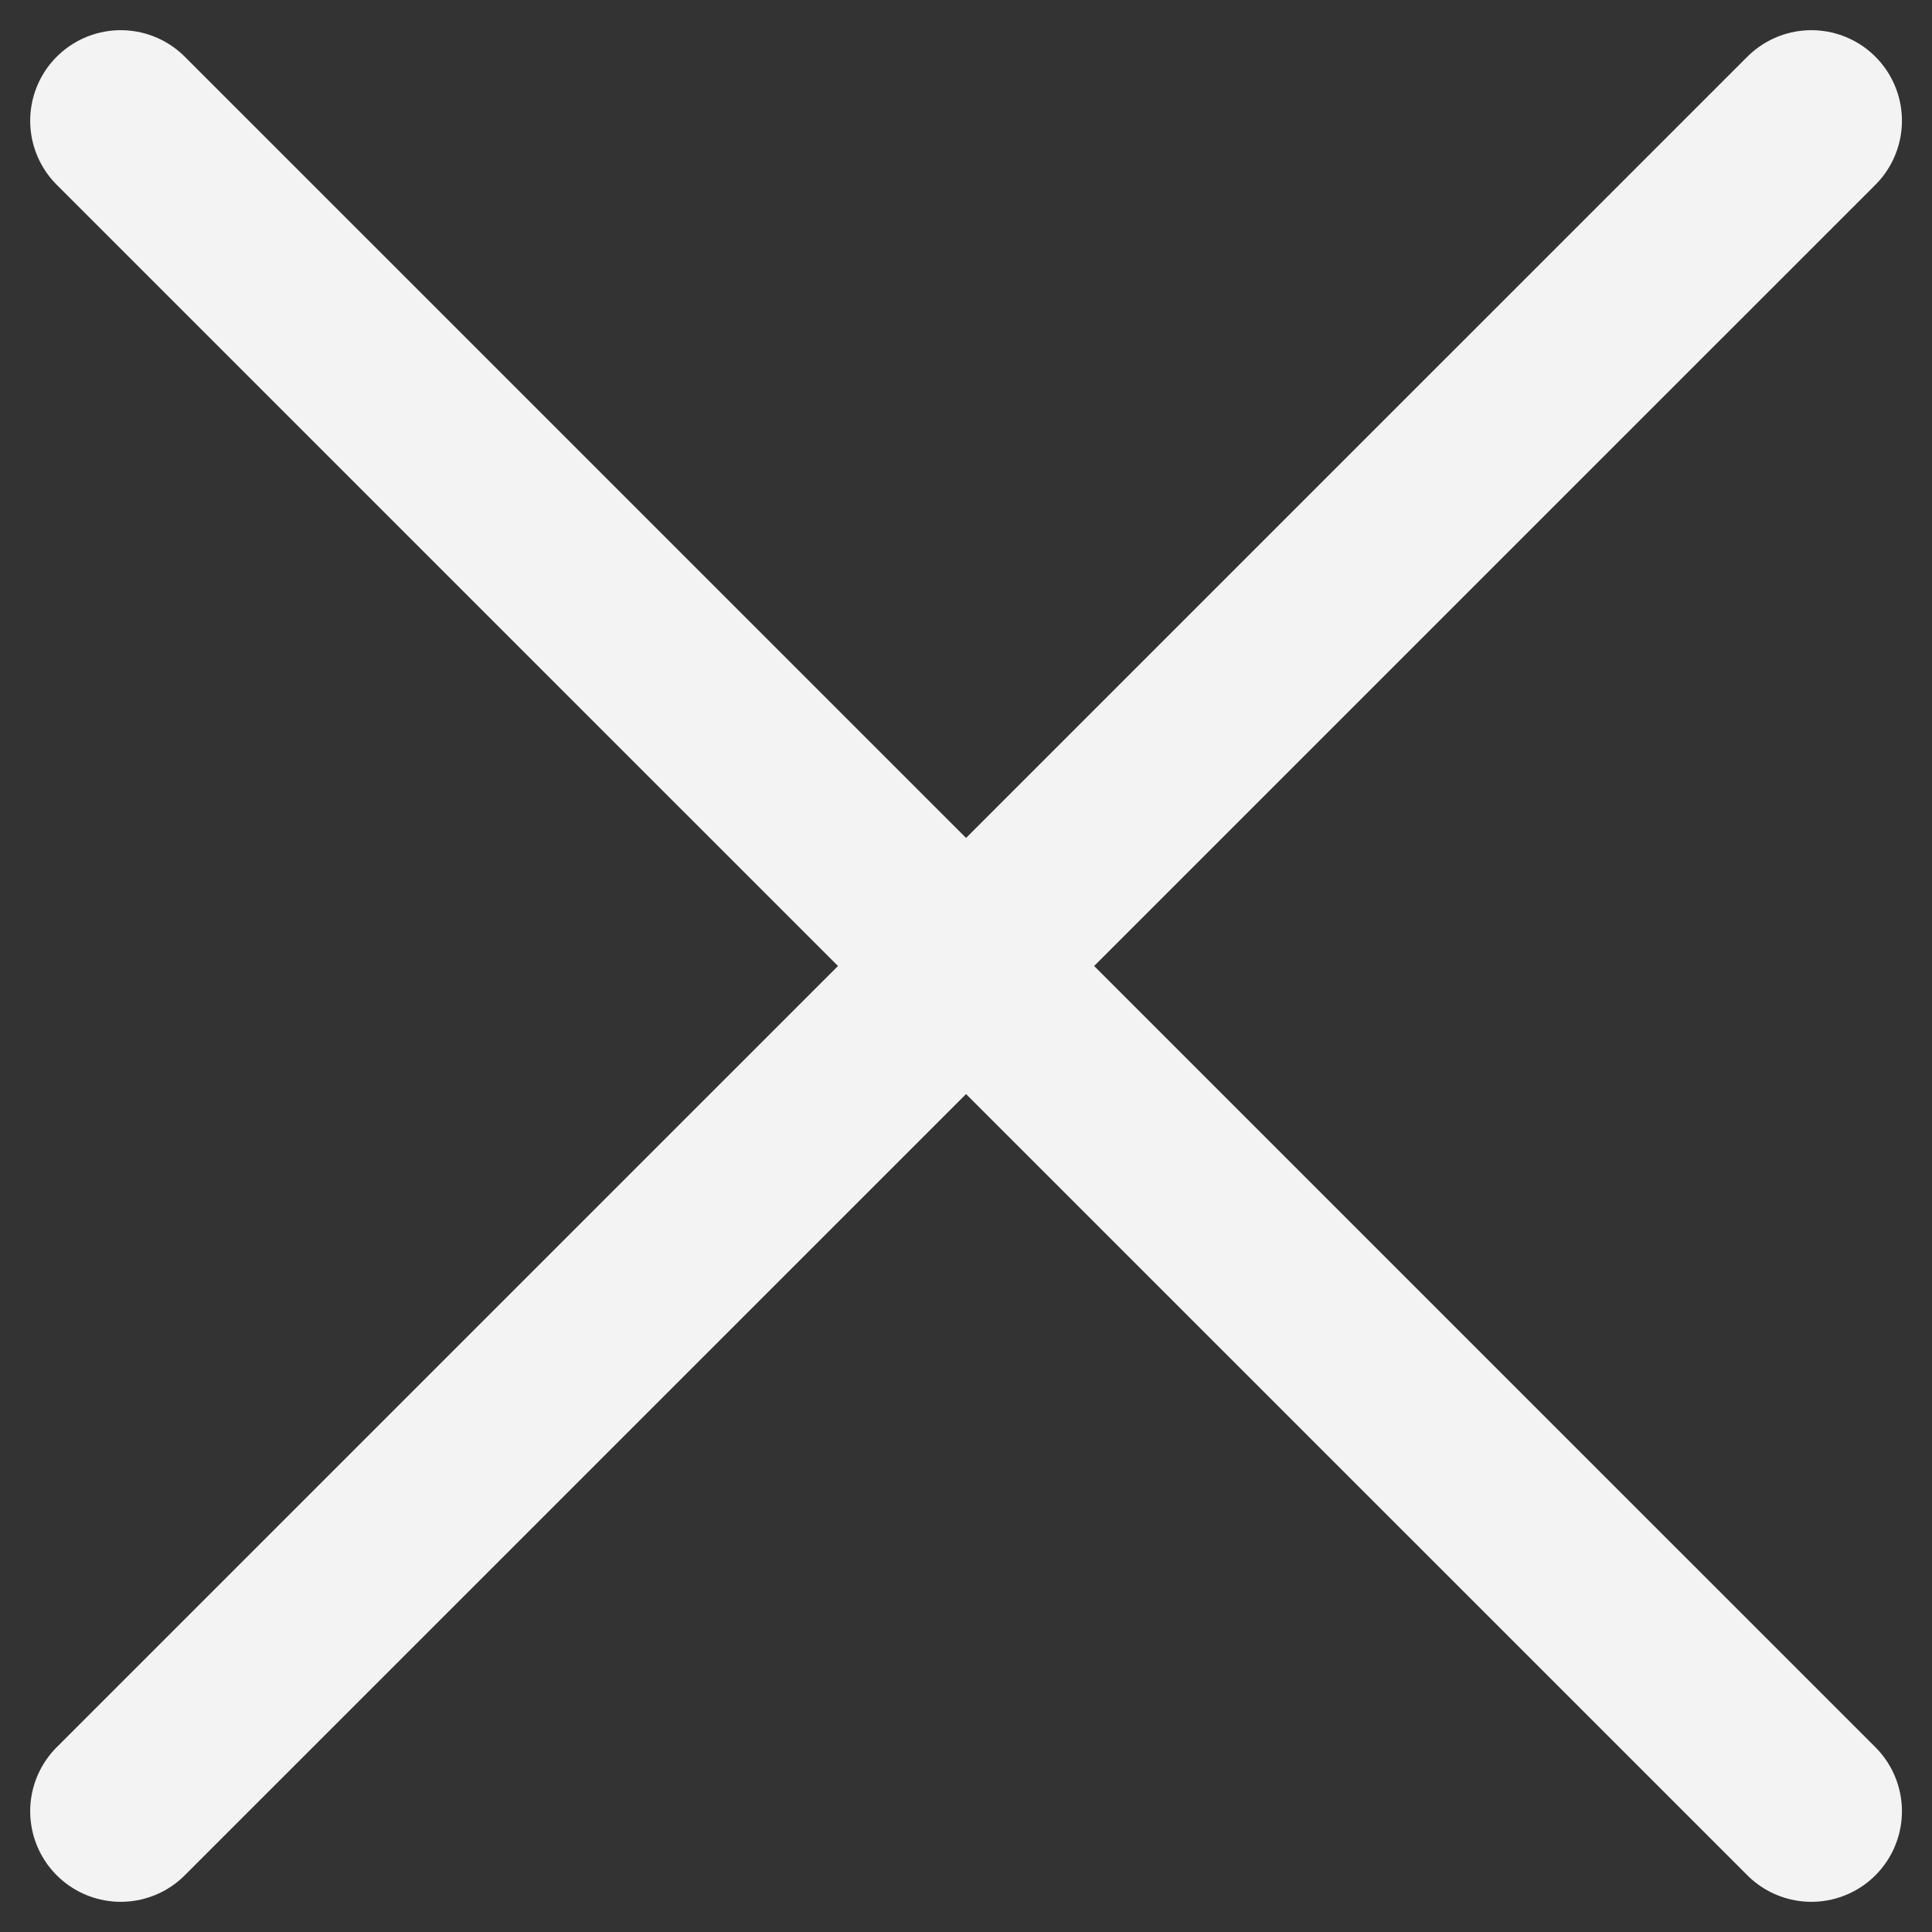
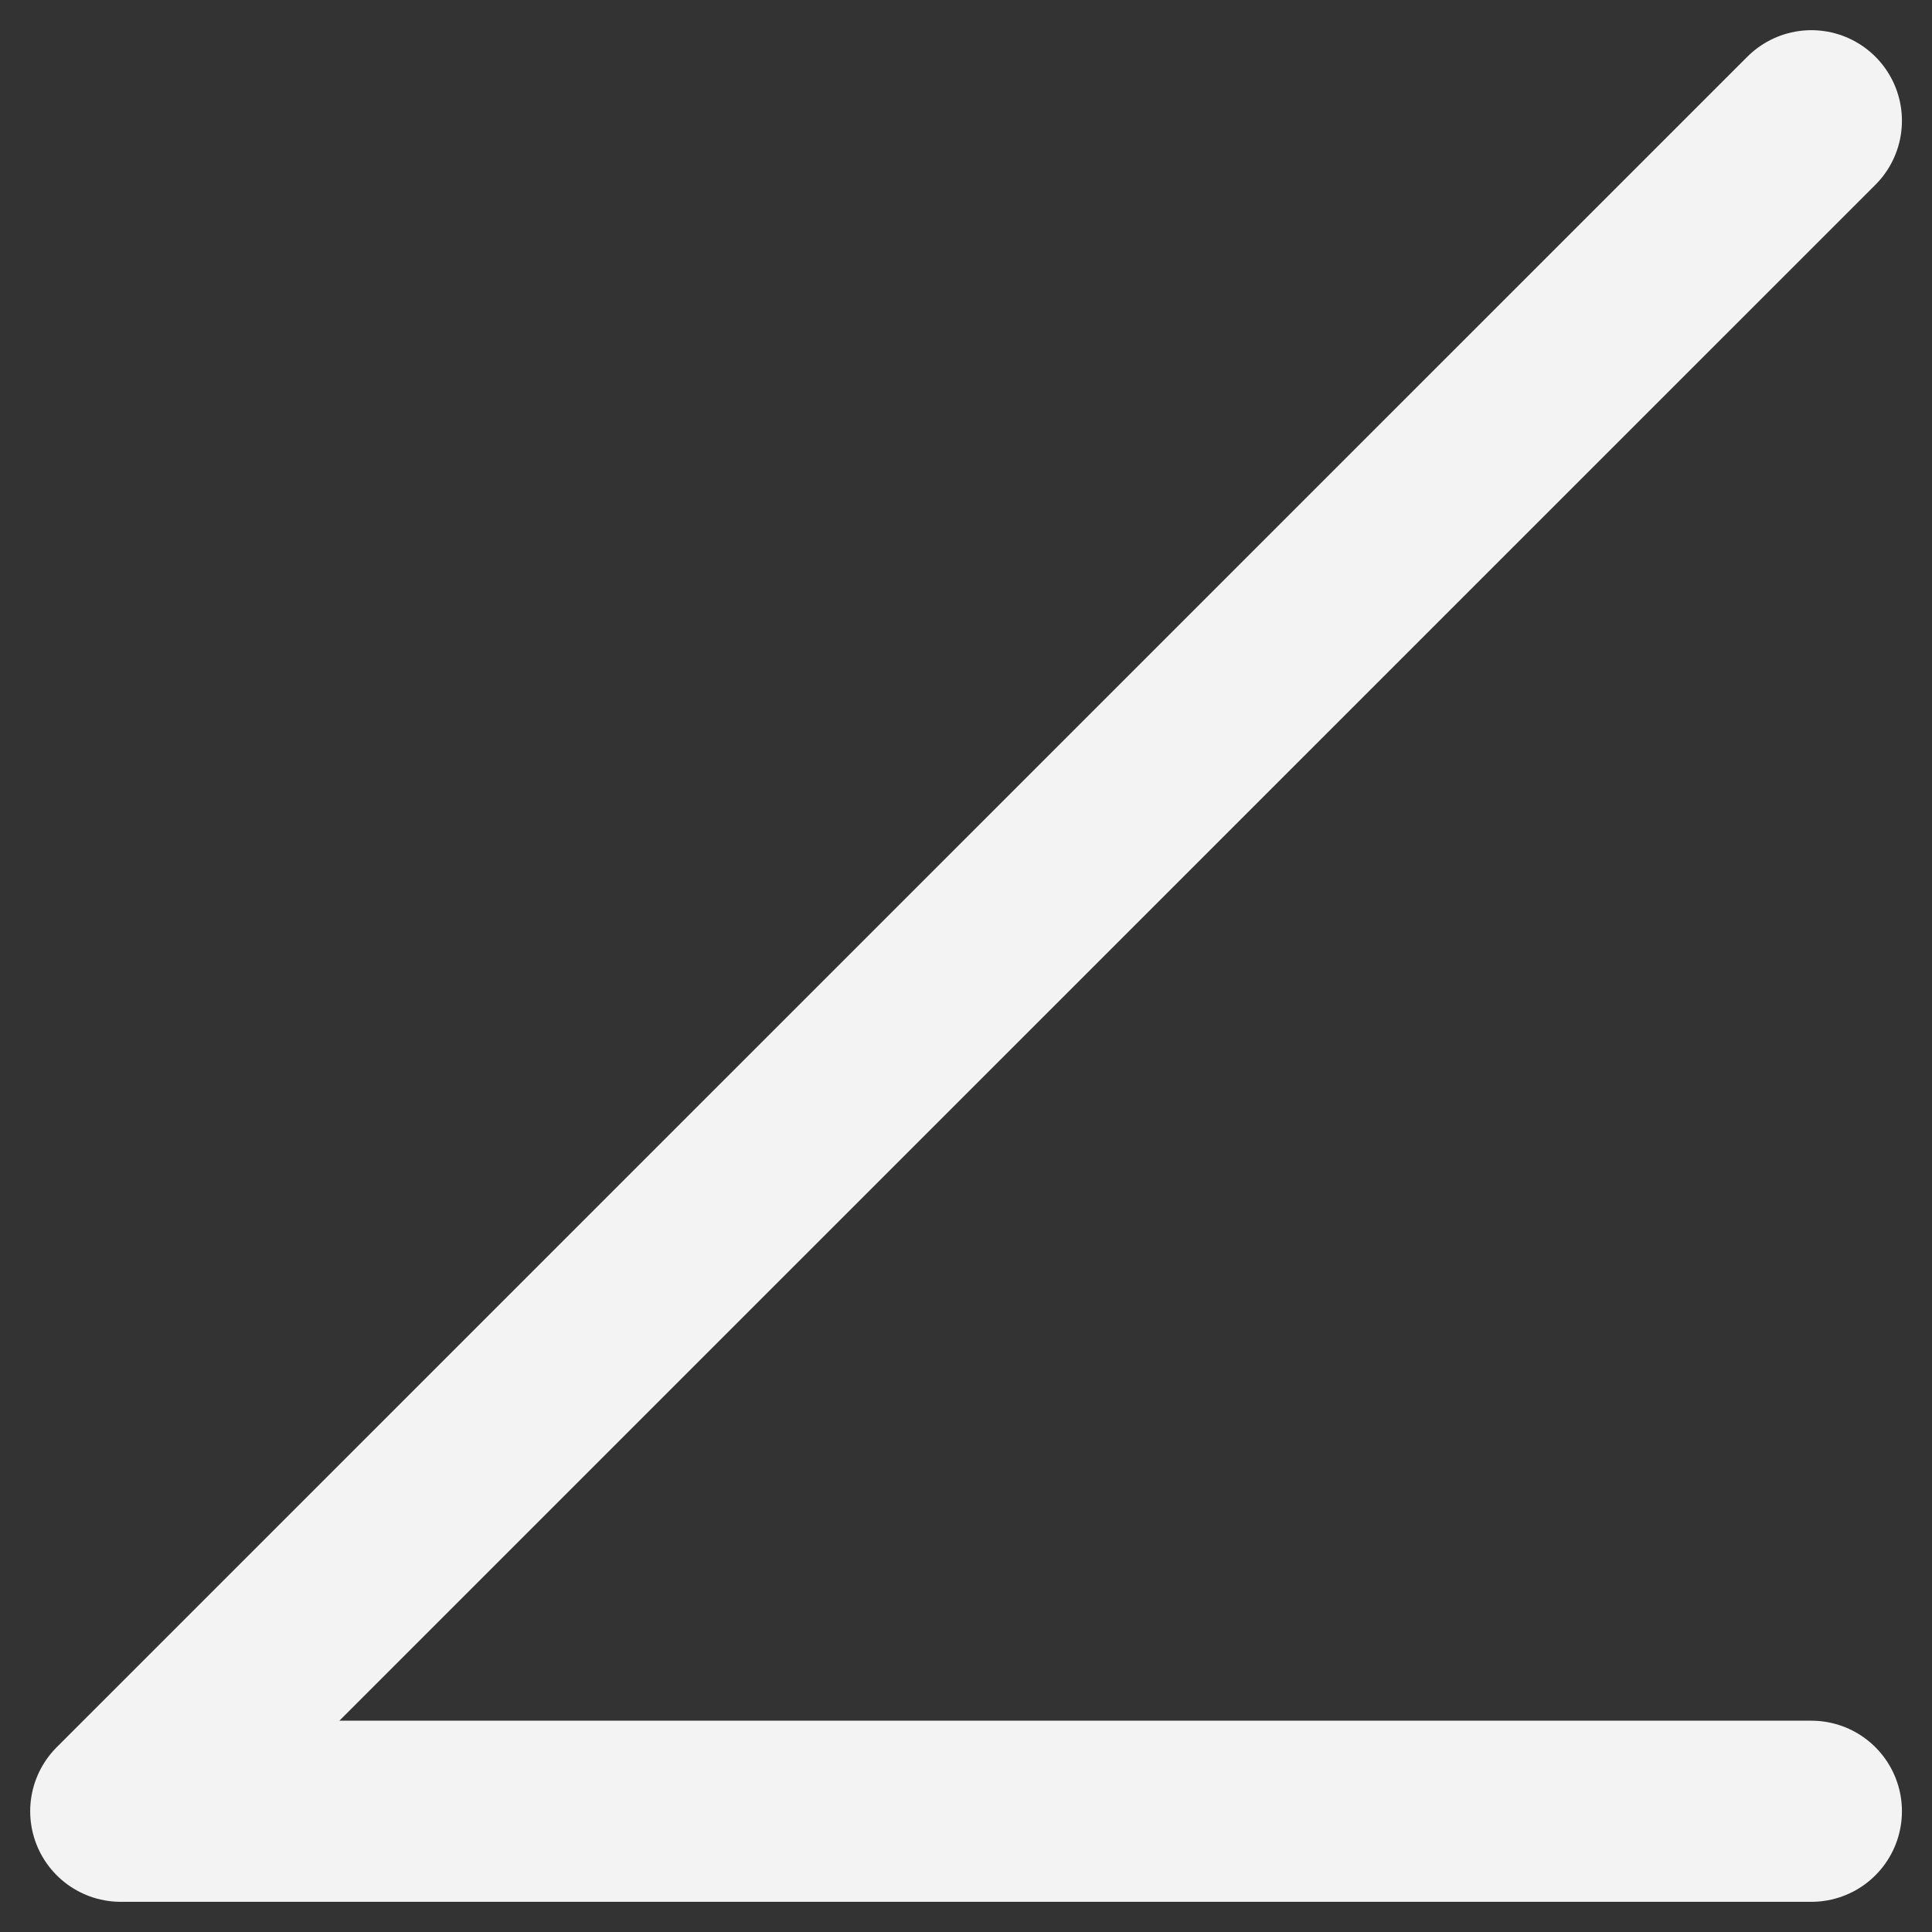
<svg xmlns="http://www.w3.org/2000/svg" width="16" height="16" viewBox="0 0 16 16" fill="none">
  <rect x="0" y="0" width="16" height="16" fill="#333333" stroke="none" />
-   <path d="M15.001 1L1 15M1 1L15.001 15" stroke="#F3F3F3" stroke-width="1.5" stroke-linecap="round" stroke-linejoin="round" />
+   <path d="M15.001 1L1 15L15.001 15" stroke="#F3F3F3" stroke-width="1.5" stroke-linecap="round" stroke-linejoin="round" />
</svg>